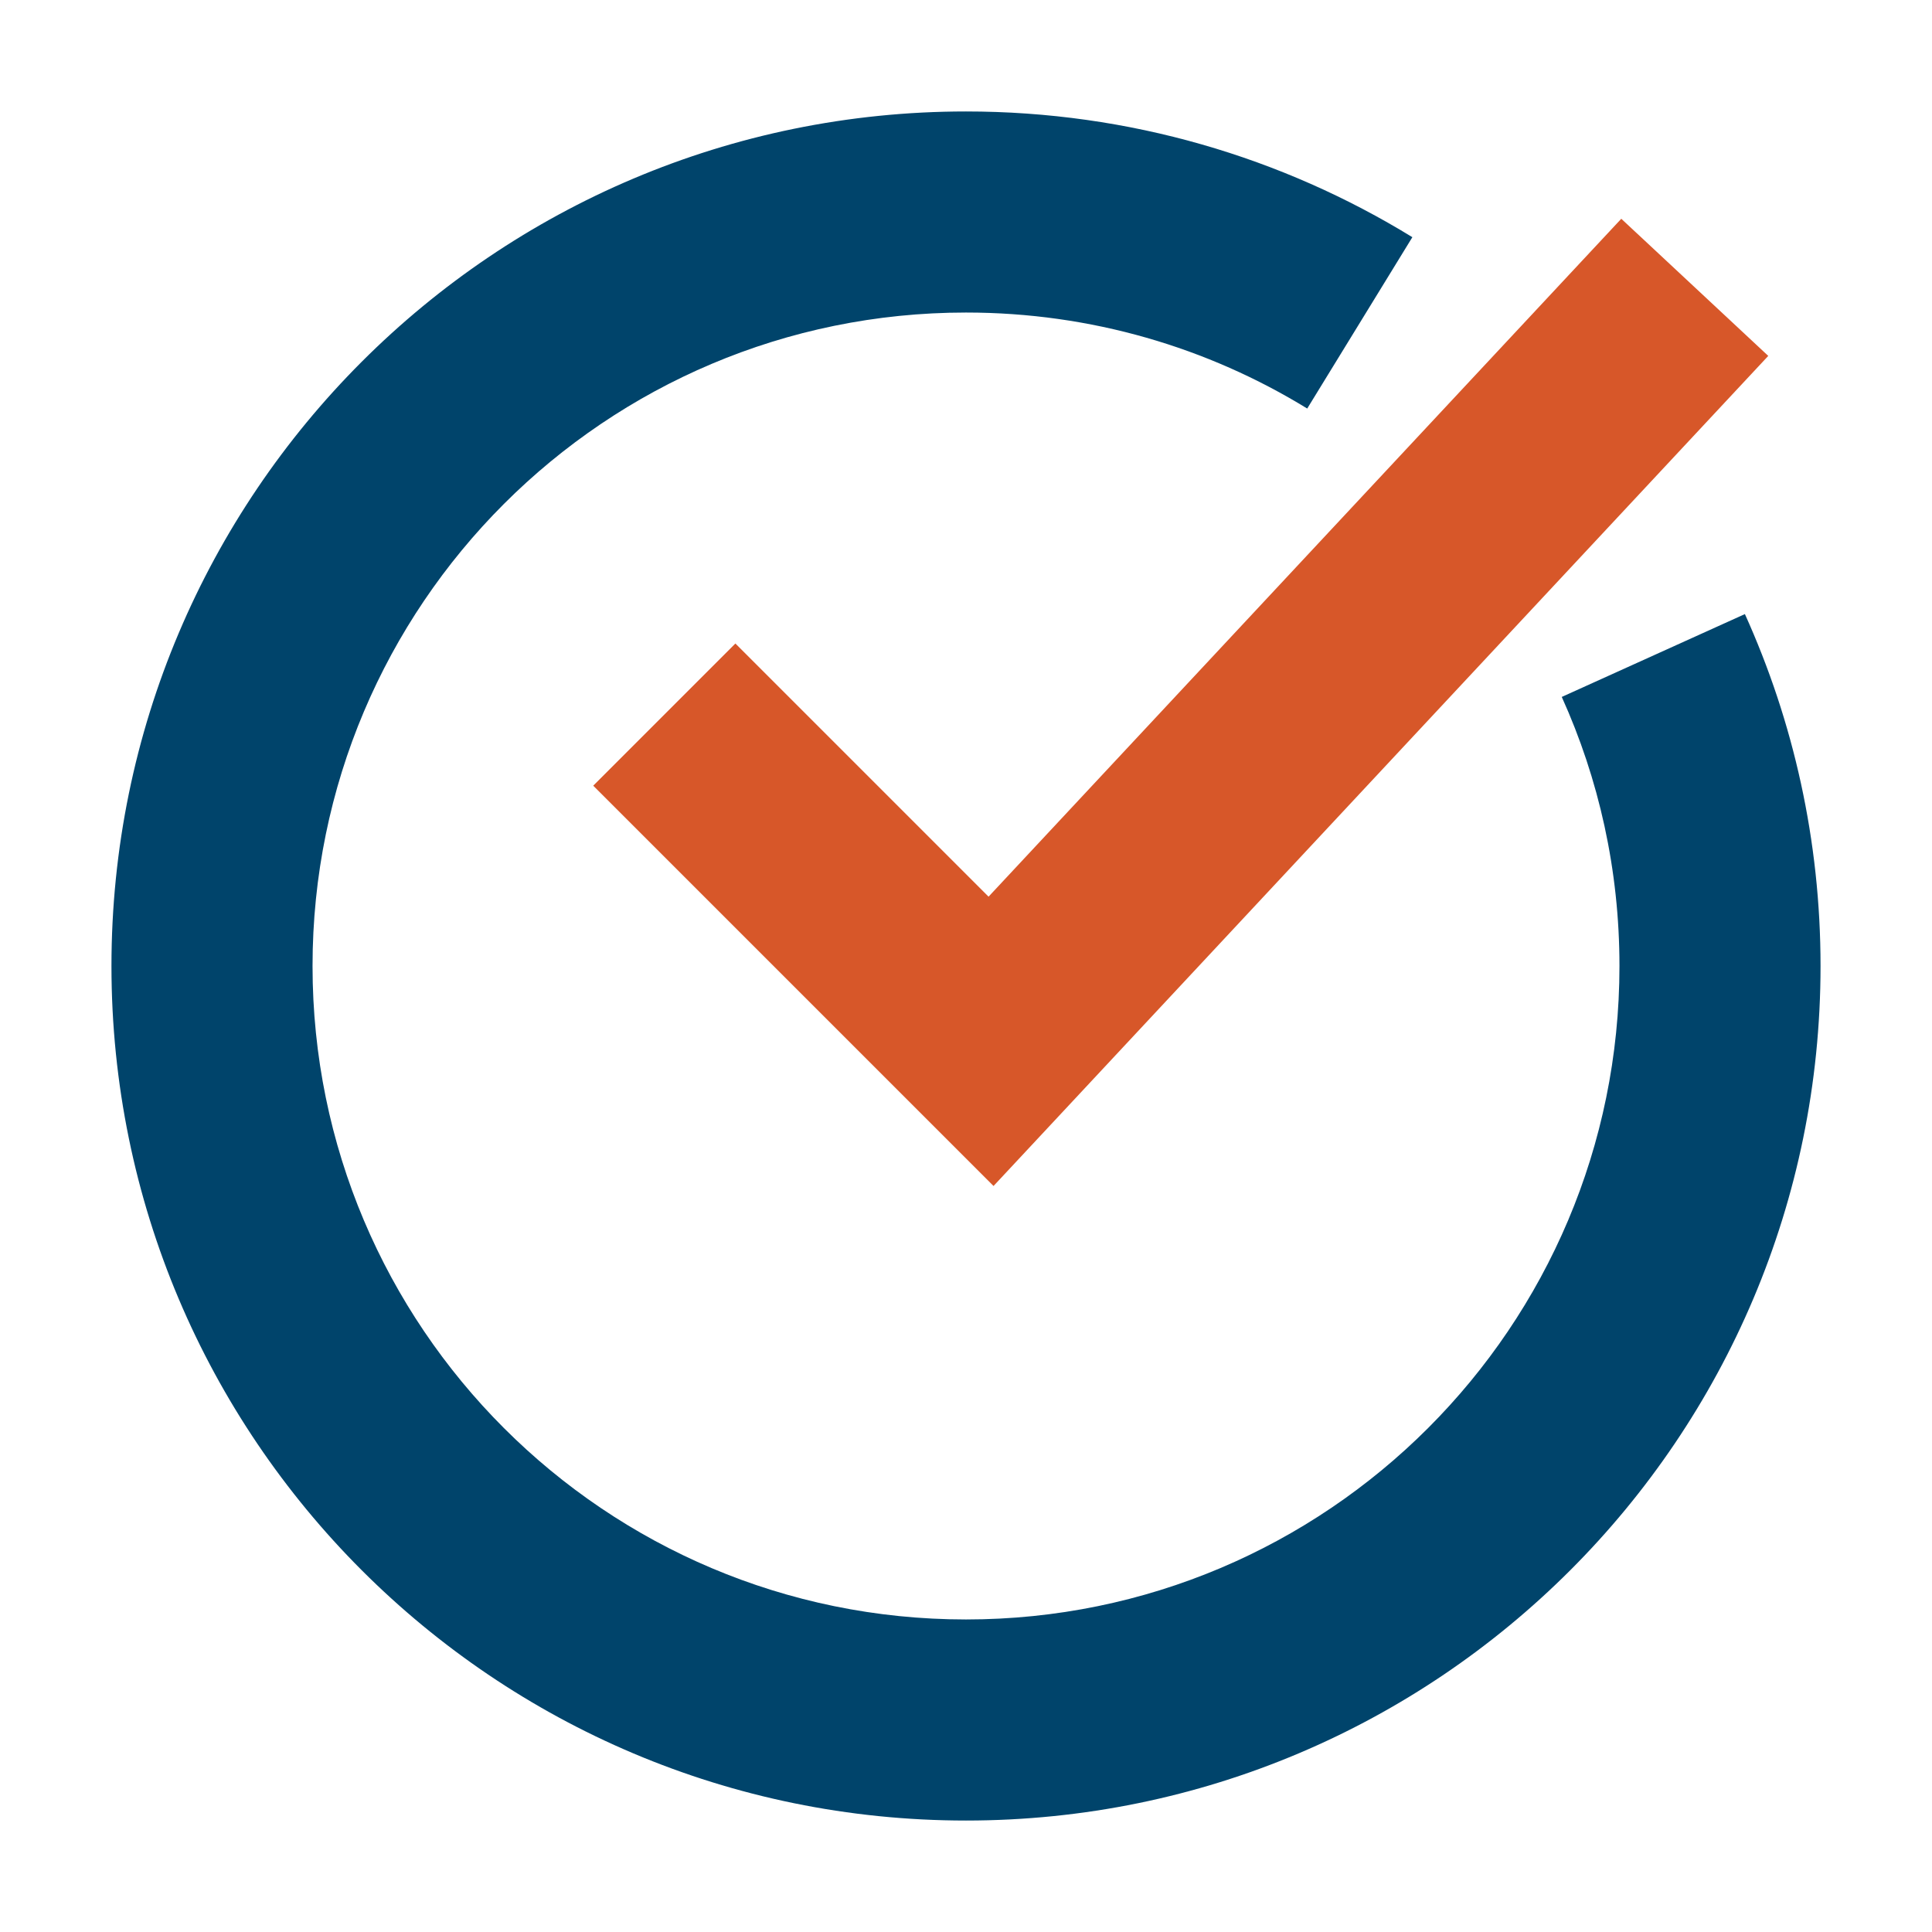
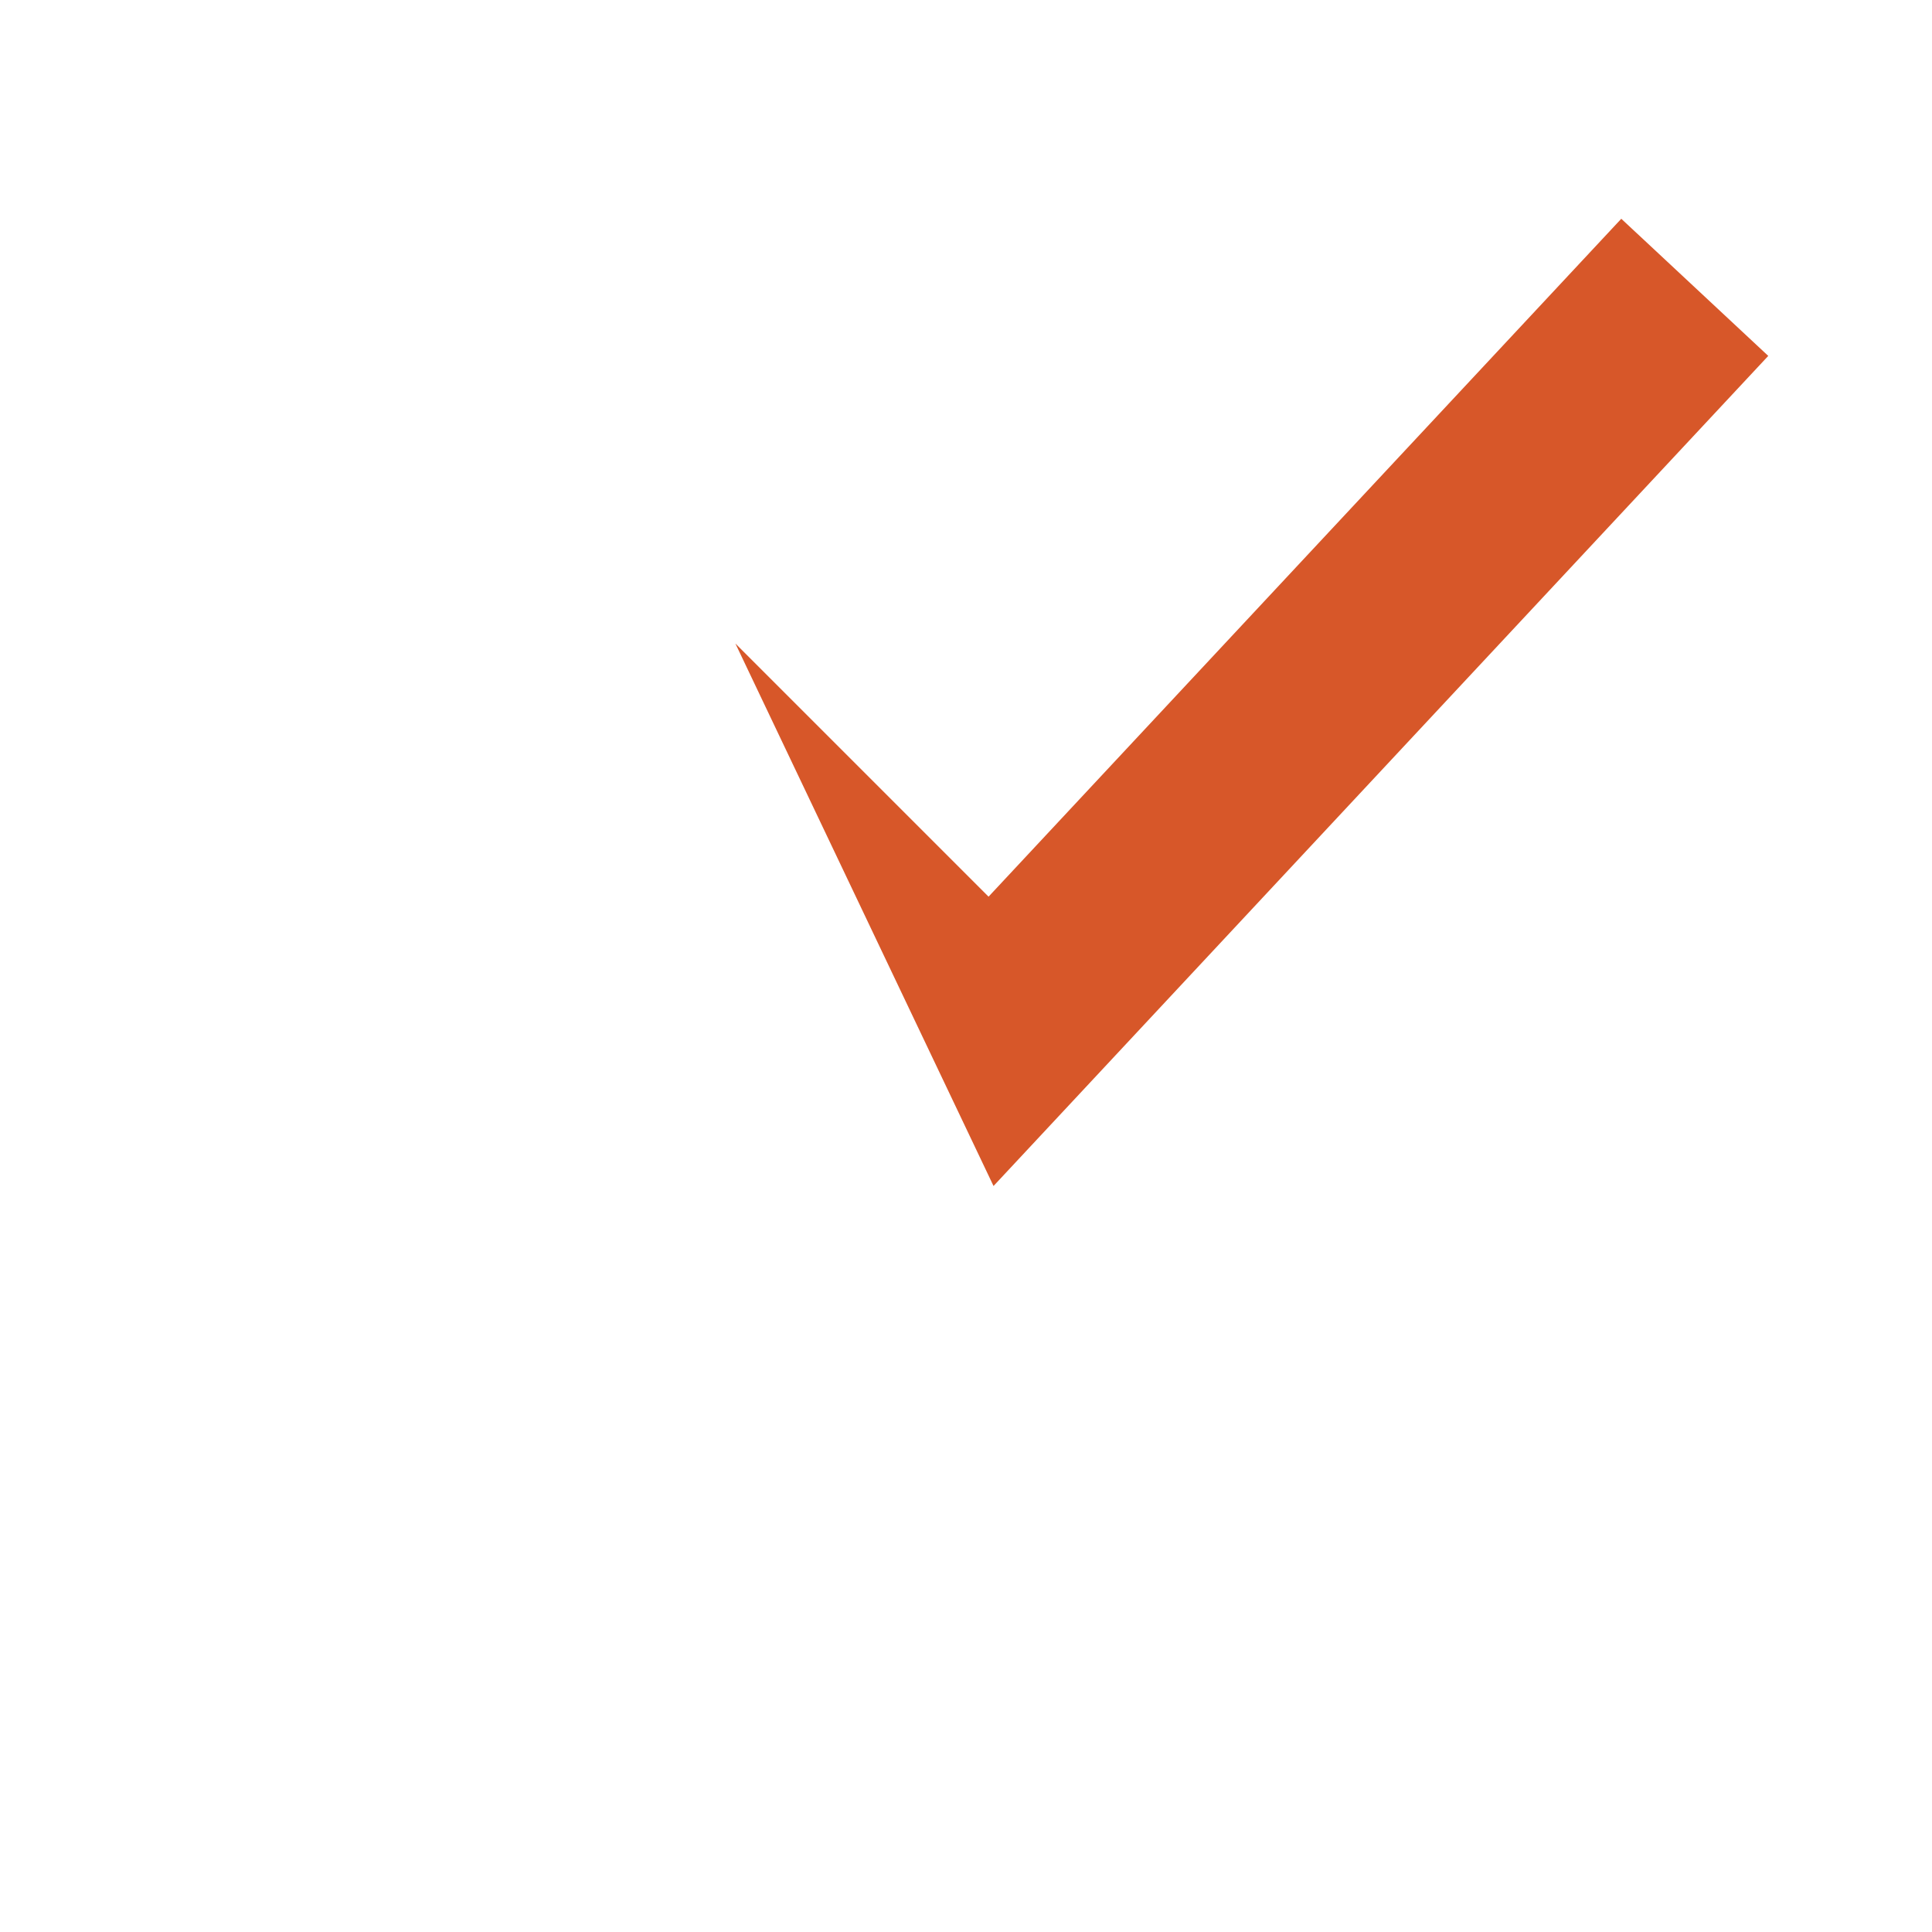
<svg xmlns="http://www.w3.org/2000/svg" width="52" height="52" viewBox="0 0 52 52" fill="none">
-   <path d="M3 26C3 13.297 13.297 3 26 3C30.398 3 34.516 4.237 38.014 6.384L35.184 10.996C32.513 9.357 29.371 8.412 26 8.412C16.286 8.412 8.412 16.286 8.412 26C8.412 35.714 16.286 43.588 26 43.588C35.714 43.588 43.588 35.714 43.588 26C43.588 23.413 43.032 20.963 42.035 18.758L46.964 16.528C48.272 19.42 49 22.629 49 26C49 38.703 38.703 49 26 49C13.297 49 3 38.703 3 26Z" fill="#00446B" />
-   <path d="M47.593 9.579L26.741 31.921L15.967 21.147L19.793 17.32L26.607 24.134L43.637 5.888L47.593 9.579Z" fill="#D75729" />
+   <path d="M47.593 9.579L26.741 31.921L19.793 17.32L26.607 24.134L43.637 5.888L47.593 9.579Z" fill="#D75729" />
</svg>